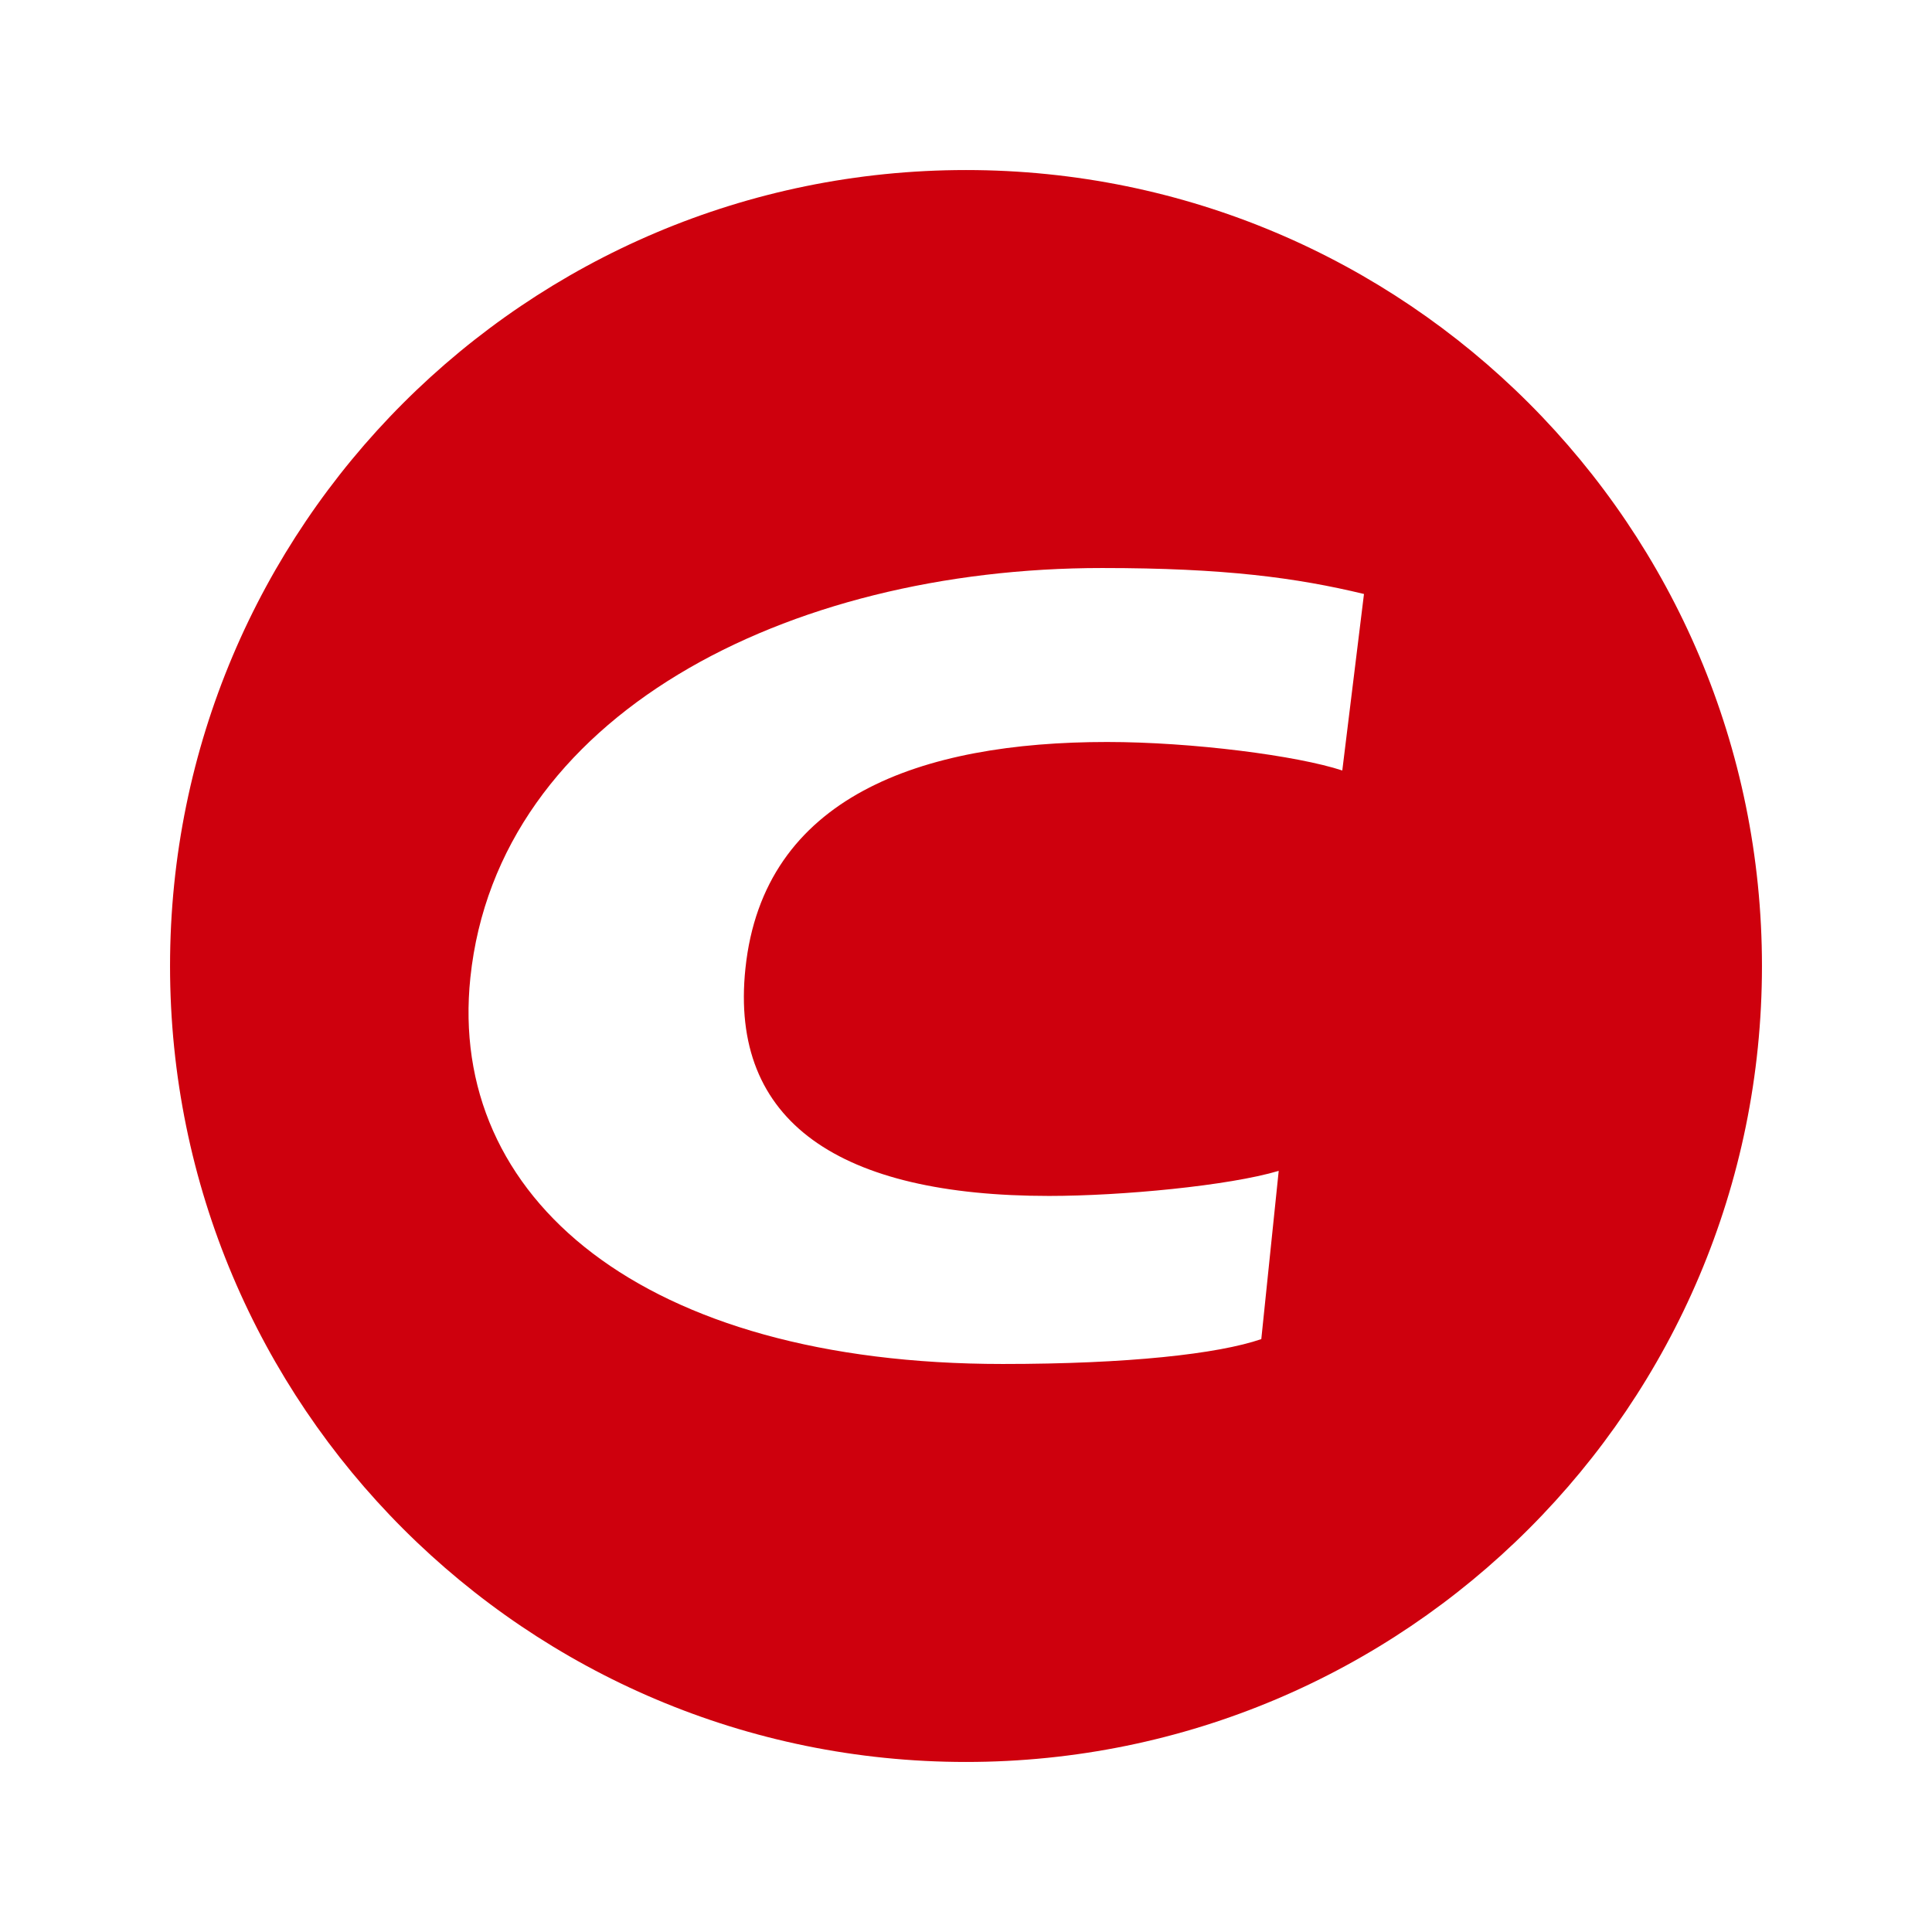
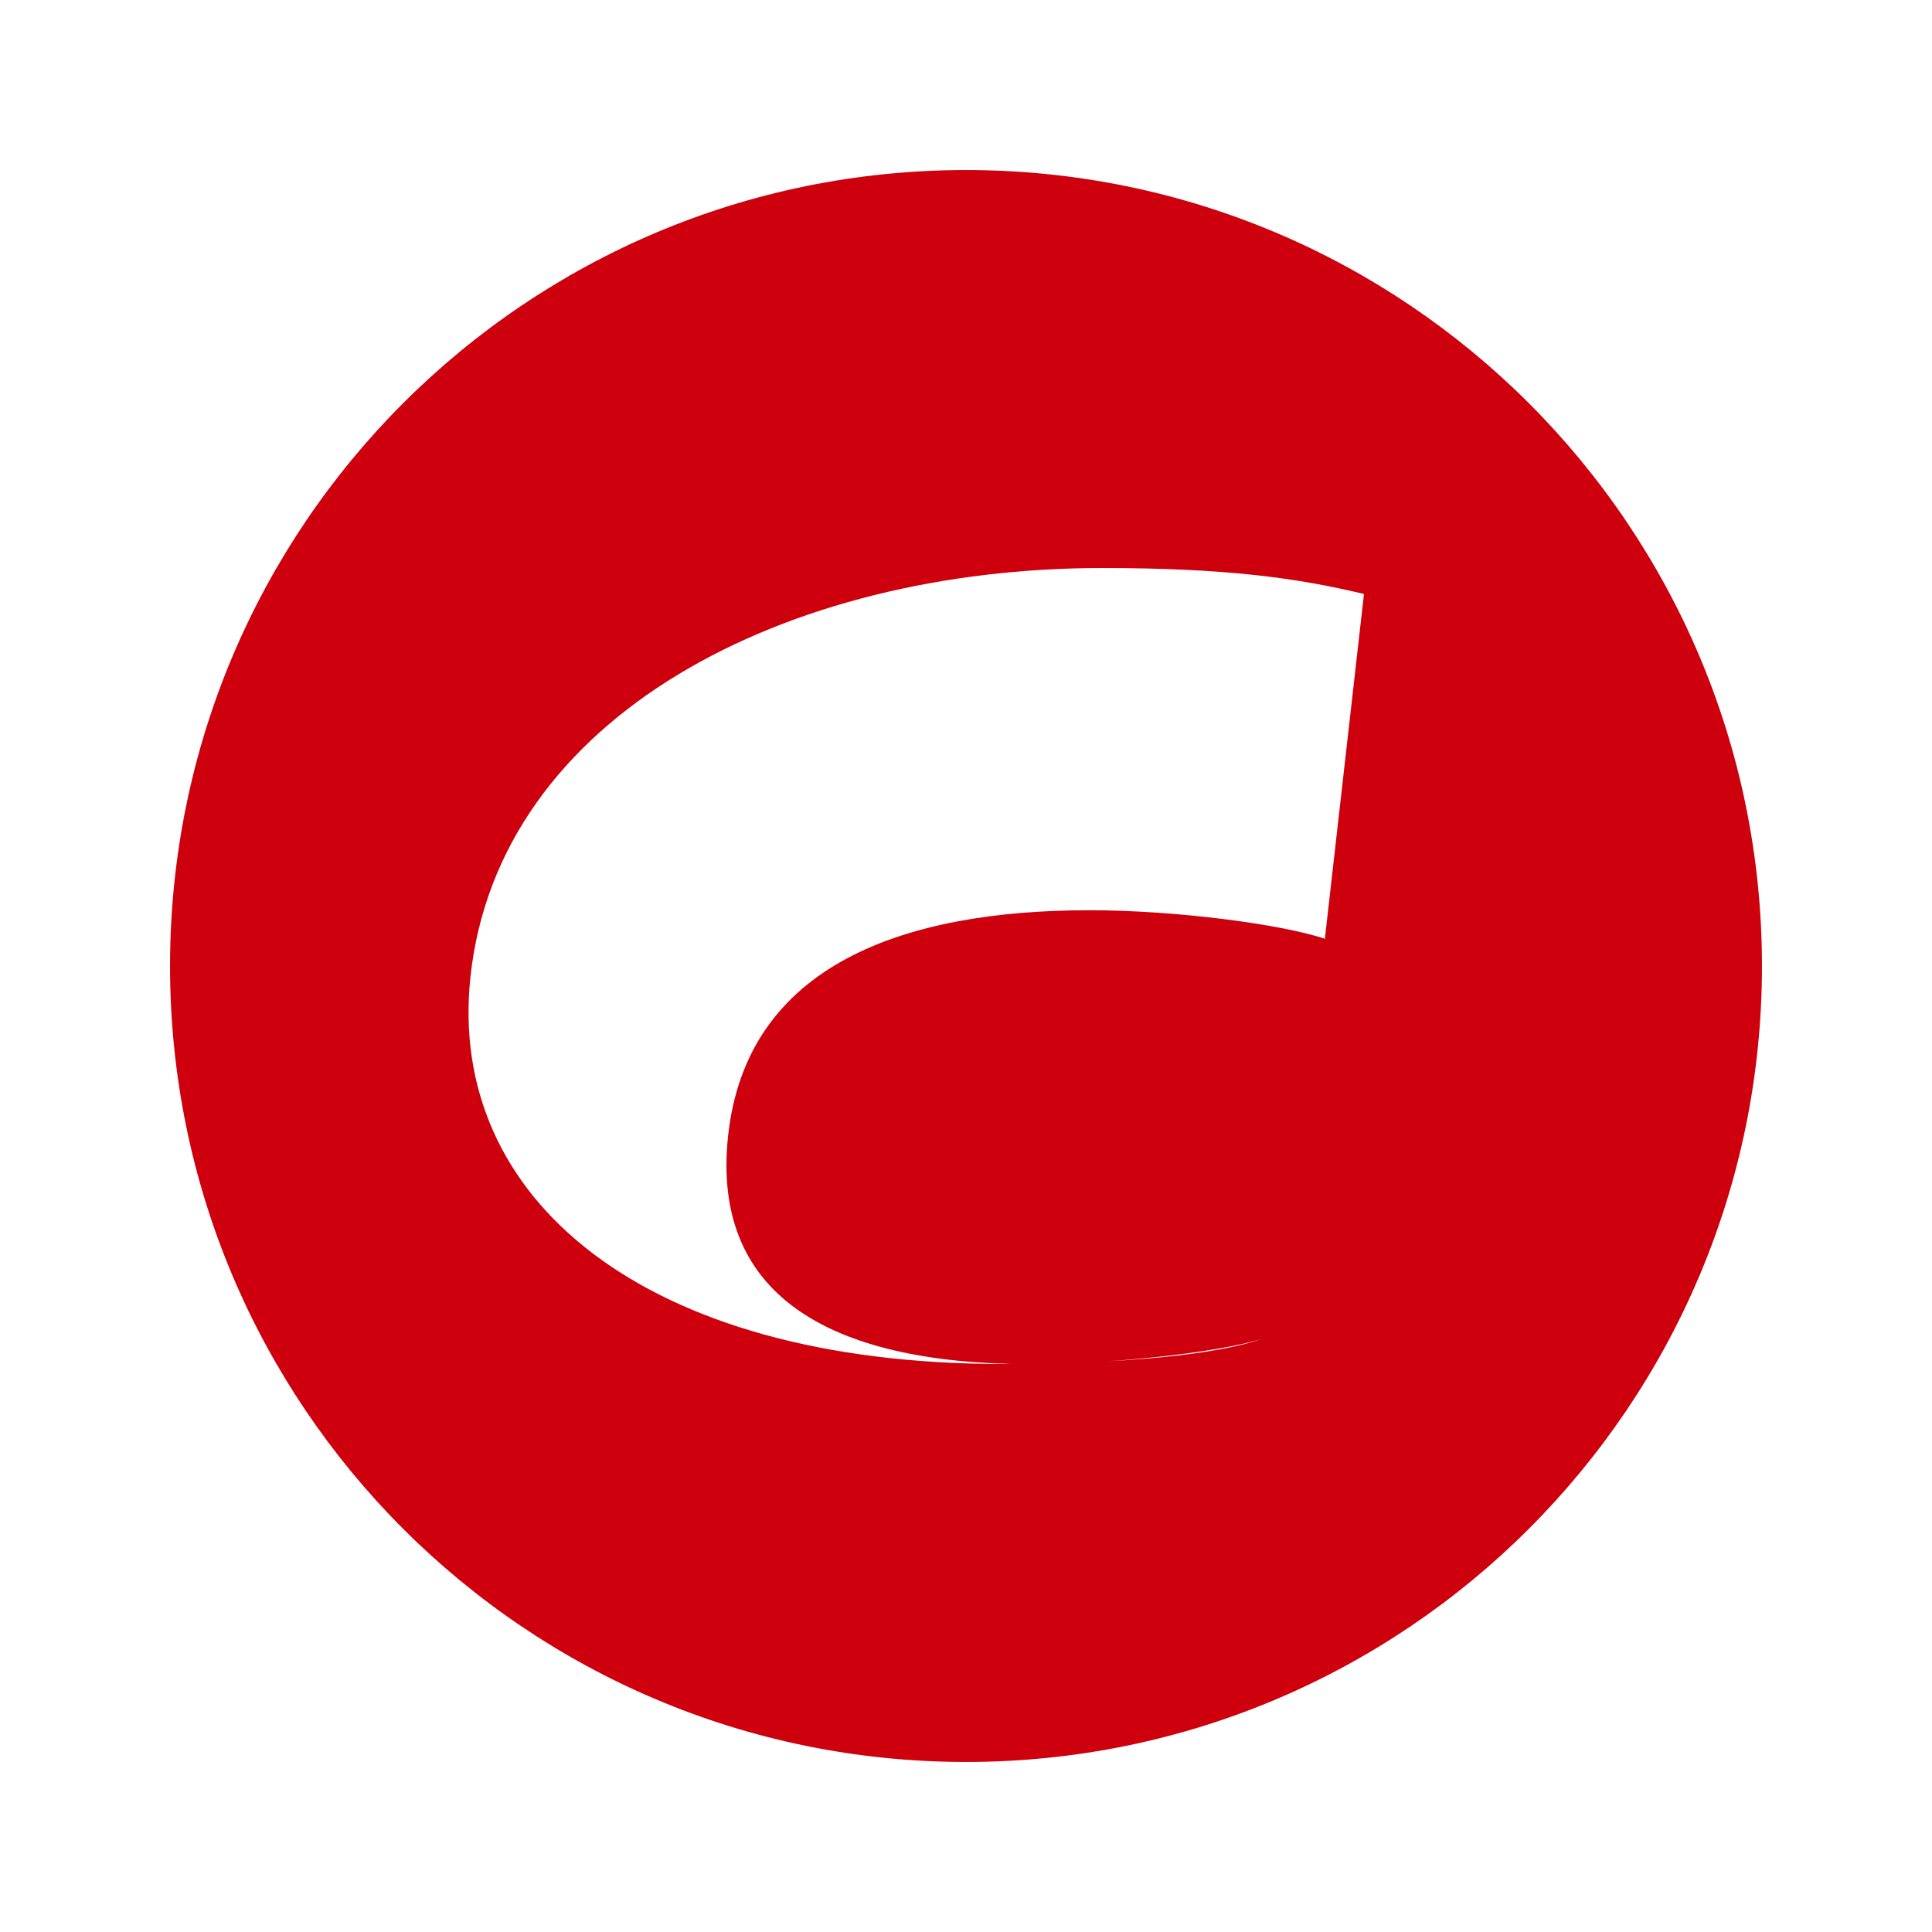
<svg xmlns="http://www.w3.org/2000/svg" class="icon" height="28" p-id="2424" t="1583297319570" version="1.1" viewBox="0 0 1024 1024" width="28">
  <defs>
    <style type="text/css" />
  </defs>
-   <path d="M512 90.125c233.007 0 421.875 188.868 421.875 421.875s-188.868 421.875-421.875 421.875S90.125 745.007 90.125 512 278.993 90.125 512 90.125z m156.516 619.629l9.229-89.174c-26.288 7.857-83.162 13.289-121.711 13.289-110.795 0-169.515-38.971-160.945-120.551 9.545-91.204 93.234-120.05 191.689-120.05 45.141 0 100.881 7.251 124.664 15.108L722.938 314.826C687.131 306.204 649.004 301.062 584.167 301.062c-167.432 0-320.282 78.179-334.863 217.107C237.069 634.739 340.271 722.938 531.459 722.938c66.472 0 114.091-5.3 137.057-13.184z" fill="#CE000D" p-id="2425" />
+   <path d="M512 90.125c233.007 0 421.875 188.868 421.875 421.875s-188.868 421.875-421.875 421.875S90.125 745.007 90.125 512 278.993 90.125 512 90.125z m156.516 619.629c-26.288 7.857-83.162 13.289-121.711 13.289-110.795 0-169.515-38.971-160.945-120.551 9.545-91.204 93.234-120.05 191.689-120.05 45.141 0 100.881 7.251 124.664 15.108L722.938 314.826C687.131 306.204 649.004 301.062 584.167 301.062c-167.432 0-320.282 78.179-334.863 217.107C237.069 634.739 340.271 722.938 531.459 722.938c66.472 0 114.091-5.3 137.057-13.184z" fill="#CE000D" p-id="2425" />
</svg>